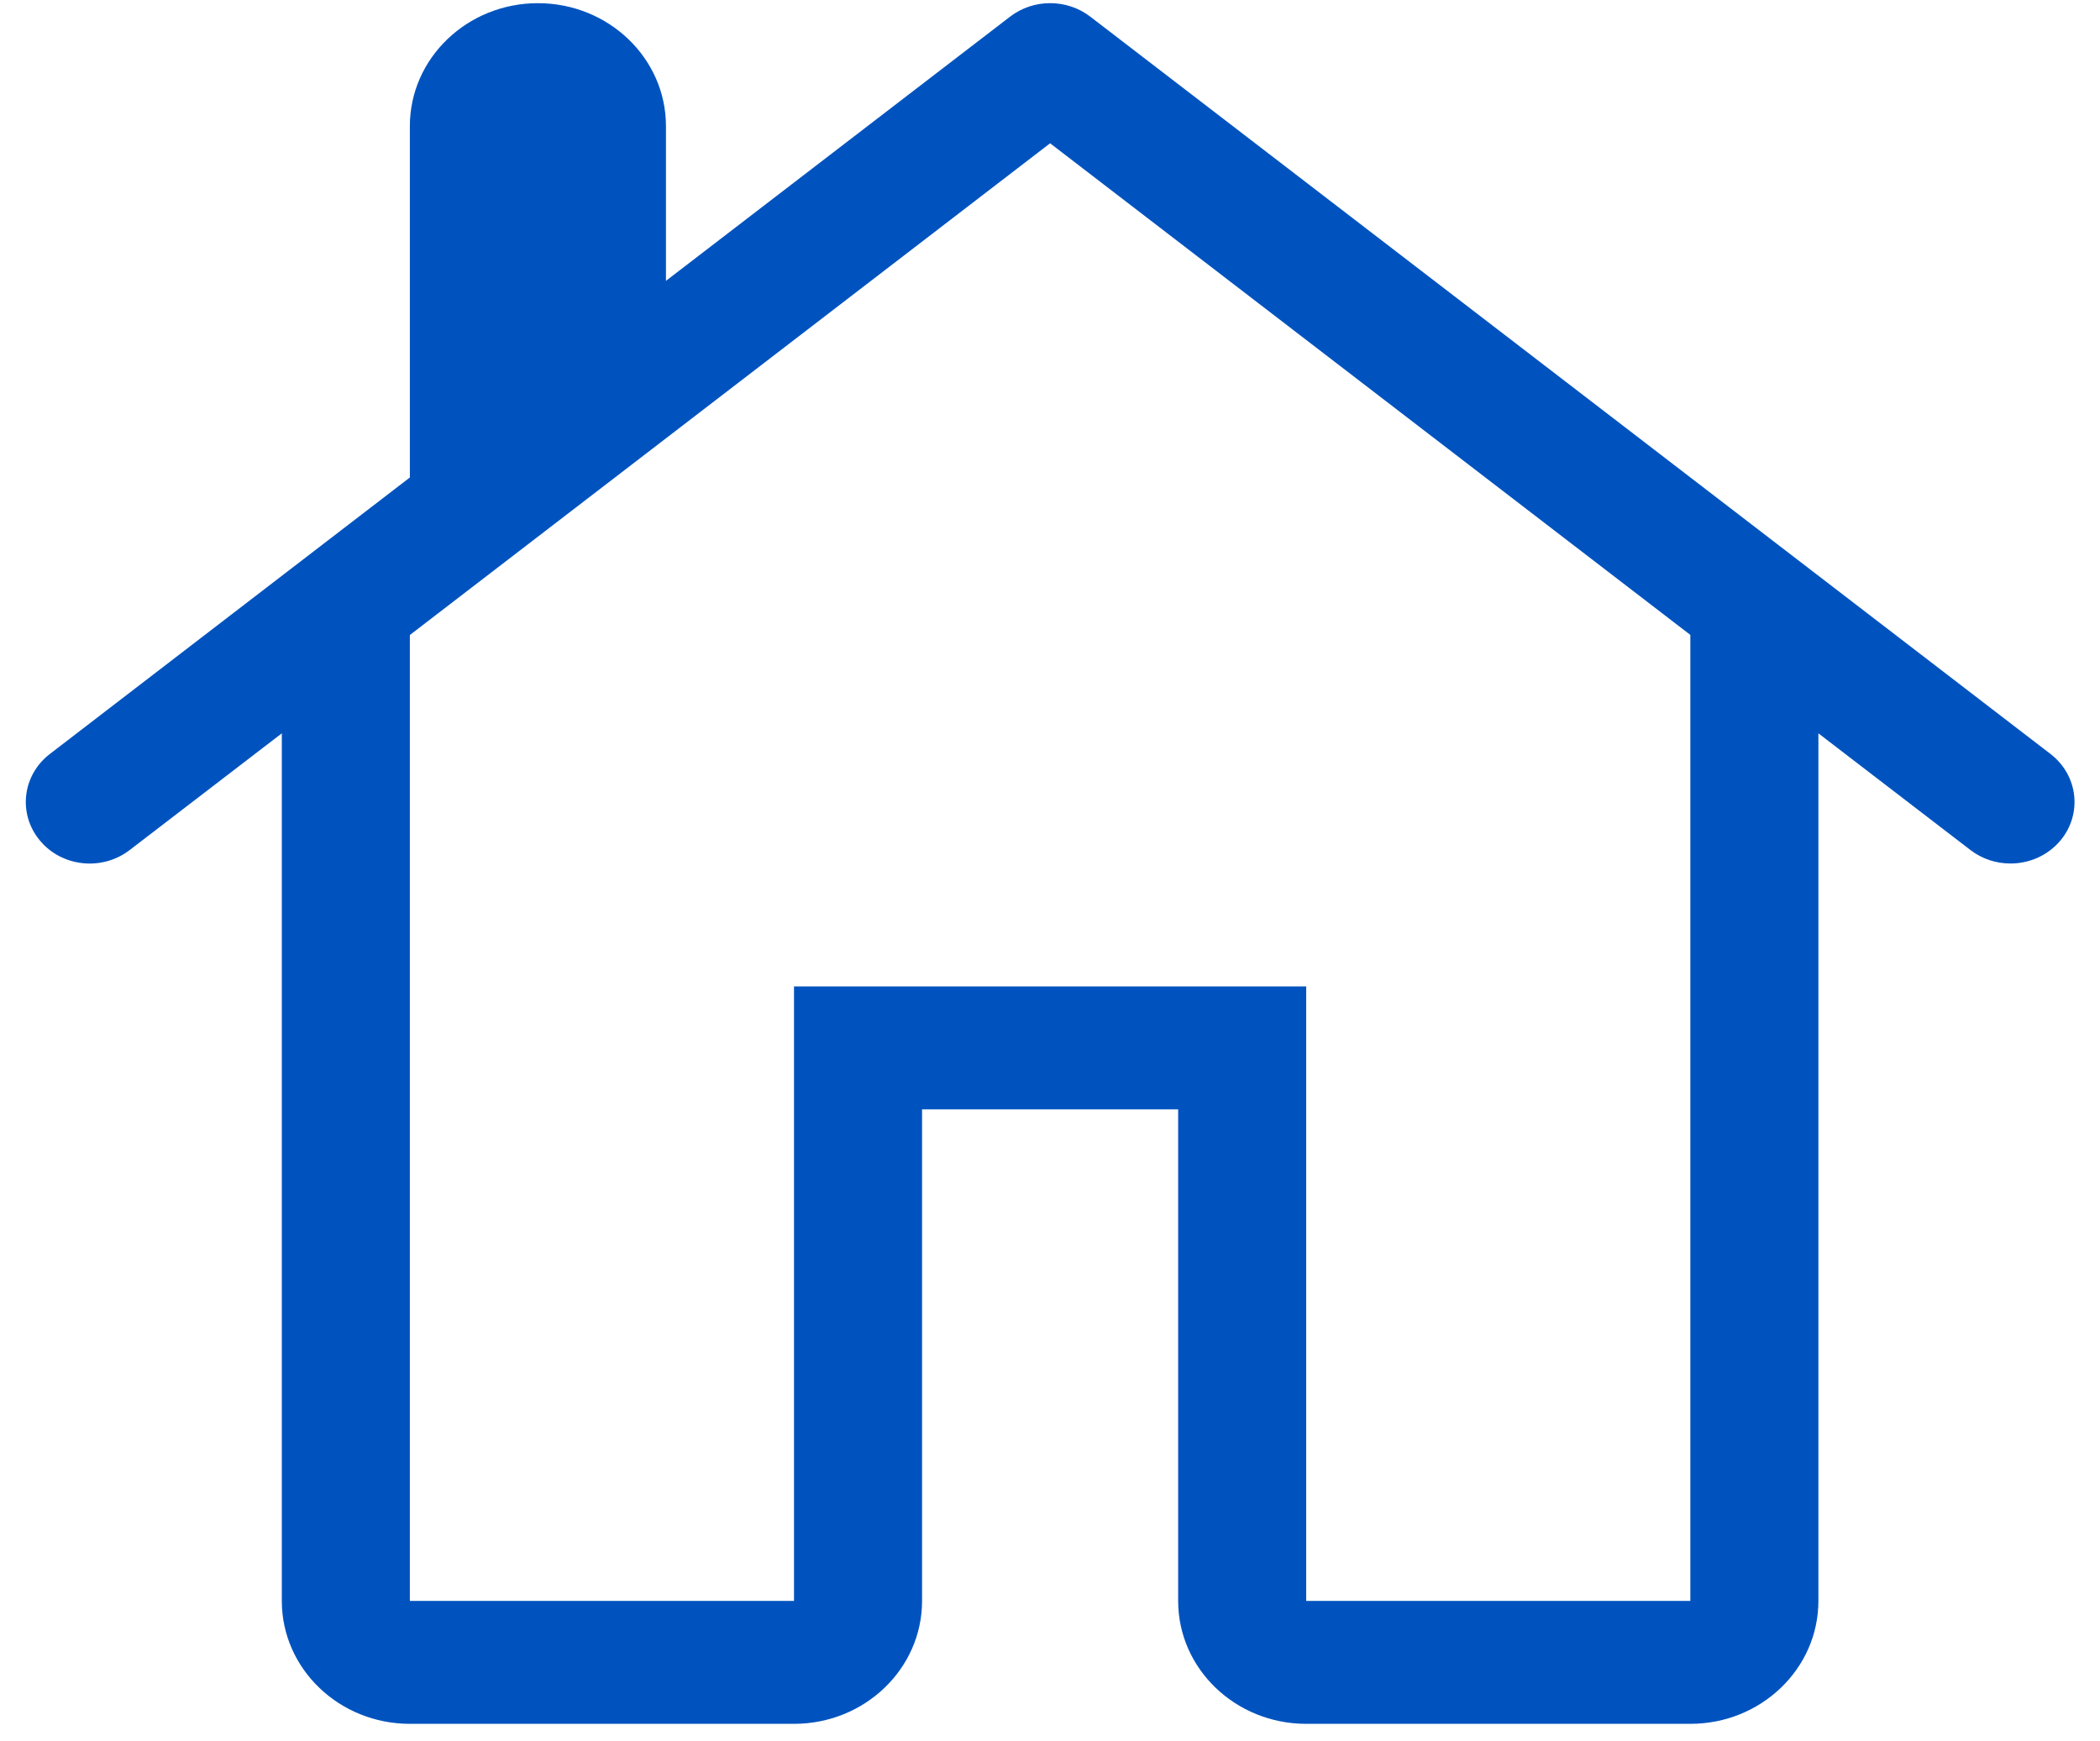
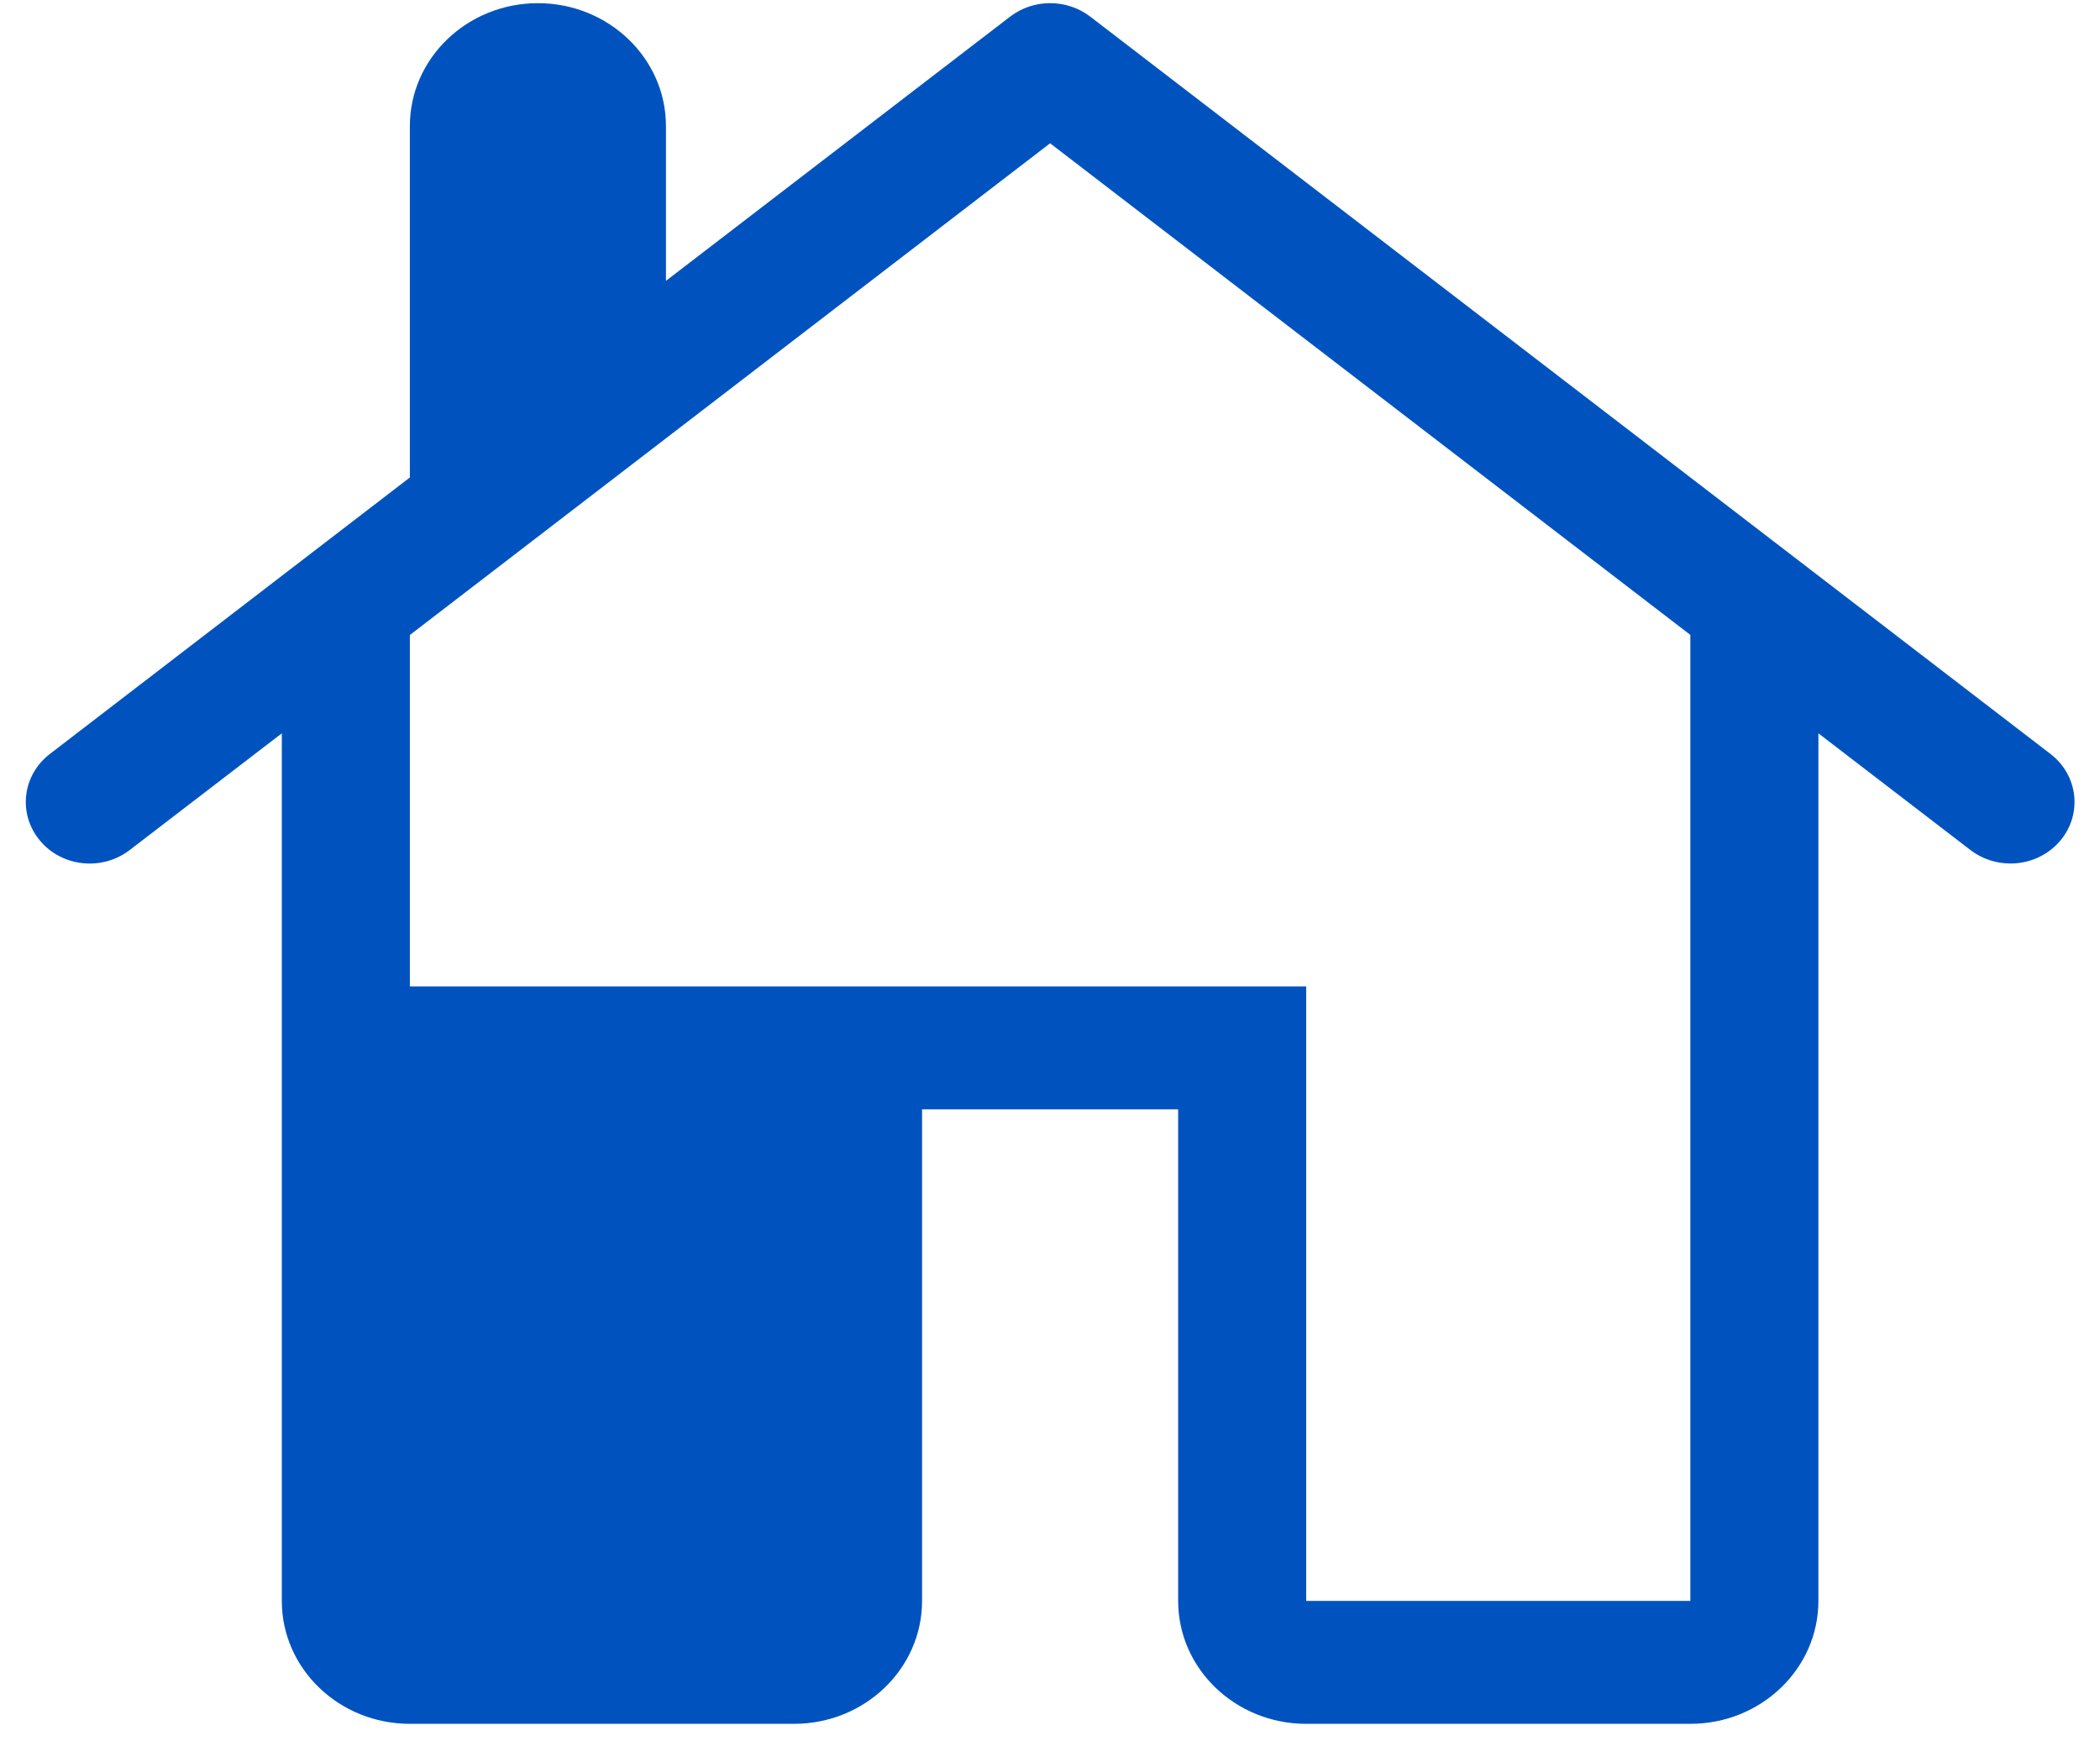
<svg xmlns="http://www.w3.org/2000/svg" width="41" height="34" viewBox="0 0 41 34" fill="none">
-   <path d="M2.531 16.6C1.992 17.014 1.206 16.93 0.777 16.411C0.347 15.892 0.434 15.139 0.972 14.724L8.002 9.324V2.462C8.002 1.138 9.122 0.062 10.502 0.062C11.881 0.062 13.002 1.138 13.002 2.462V5.484L19.722 0.324C20.179 -0.026 20.827 -0.026 21.285 0.324L40.035 14.724C40.572 15.139 40.66 15.892 40.229 16.411C39.981 16.708 39.619 16.862 39.252 16.862C38.977 16.862 38.702 16.776 38.472 16.6L35.502 14.32V31.262C35.502 32.587 34.381 33.662 33.002 33.662H25.502C24.122 33.662 23.002 32.587 23.002 31.262V21.662H18.002V31.262C18.002 32.587 16.881 33.662 15.502 33.662H8.002C6.622 33.662 5.502 32.587 5.502 31.262V14.32L2.531 16.6ZM20.502 2.798L8.002 12.4V31.262H15.502V19.262H25.502V31.262H33.002V12.398L20.502 2.798Z" fill="#0053BF" />
+   <path d="M2.531 16.6C1.992 17.014 1.206 16.93 0.777 16.411C0.347 15.892 0.434 15.139 0.972 14.724L8.002 9.324V2.462C8.002 1.138 9.122 0.062 10.502 0.062C11.881 0.062 13.002 1.138 13.002 2.462V5.484L19.722 0.324C20.179 -0.026 20.827 -0.026 21.285 0.324L40.035 14.724C40.572 15.139 40.66 15.892 40.229 16.411C39.981 16.708 39.619 16.862 39.252 16.862C38.977 16.862 38.702 16.776 38.472 16.6L35.502 14.32V31.262C35.502 32.587 34.381 33.662 33.002 33.662H25.502C24.122 33.662 23.002 32.587 23.002 31.262V21.662H18.002V31.262C18.002 32.587 16.881 33.662 15.502 33.662H8.002C6.622 33.662 5.502 32.587 5.502 31.262V14.32L2.531 16.6ZM20.502 2.798L8.002 12.4V31.262V19.262H25.502V31.262H33.002V12.398L20.502 2.798Z" fill="#0053BF" />
</svg>